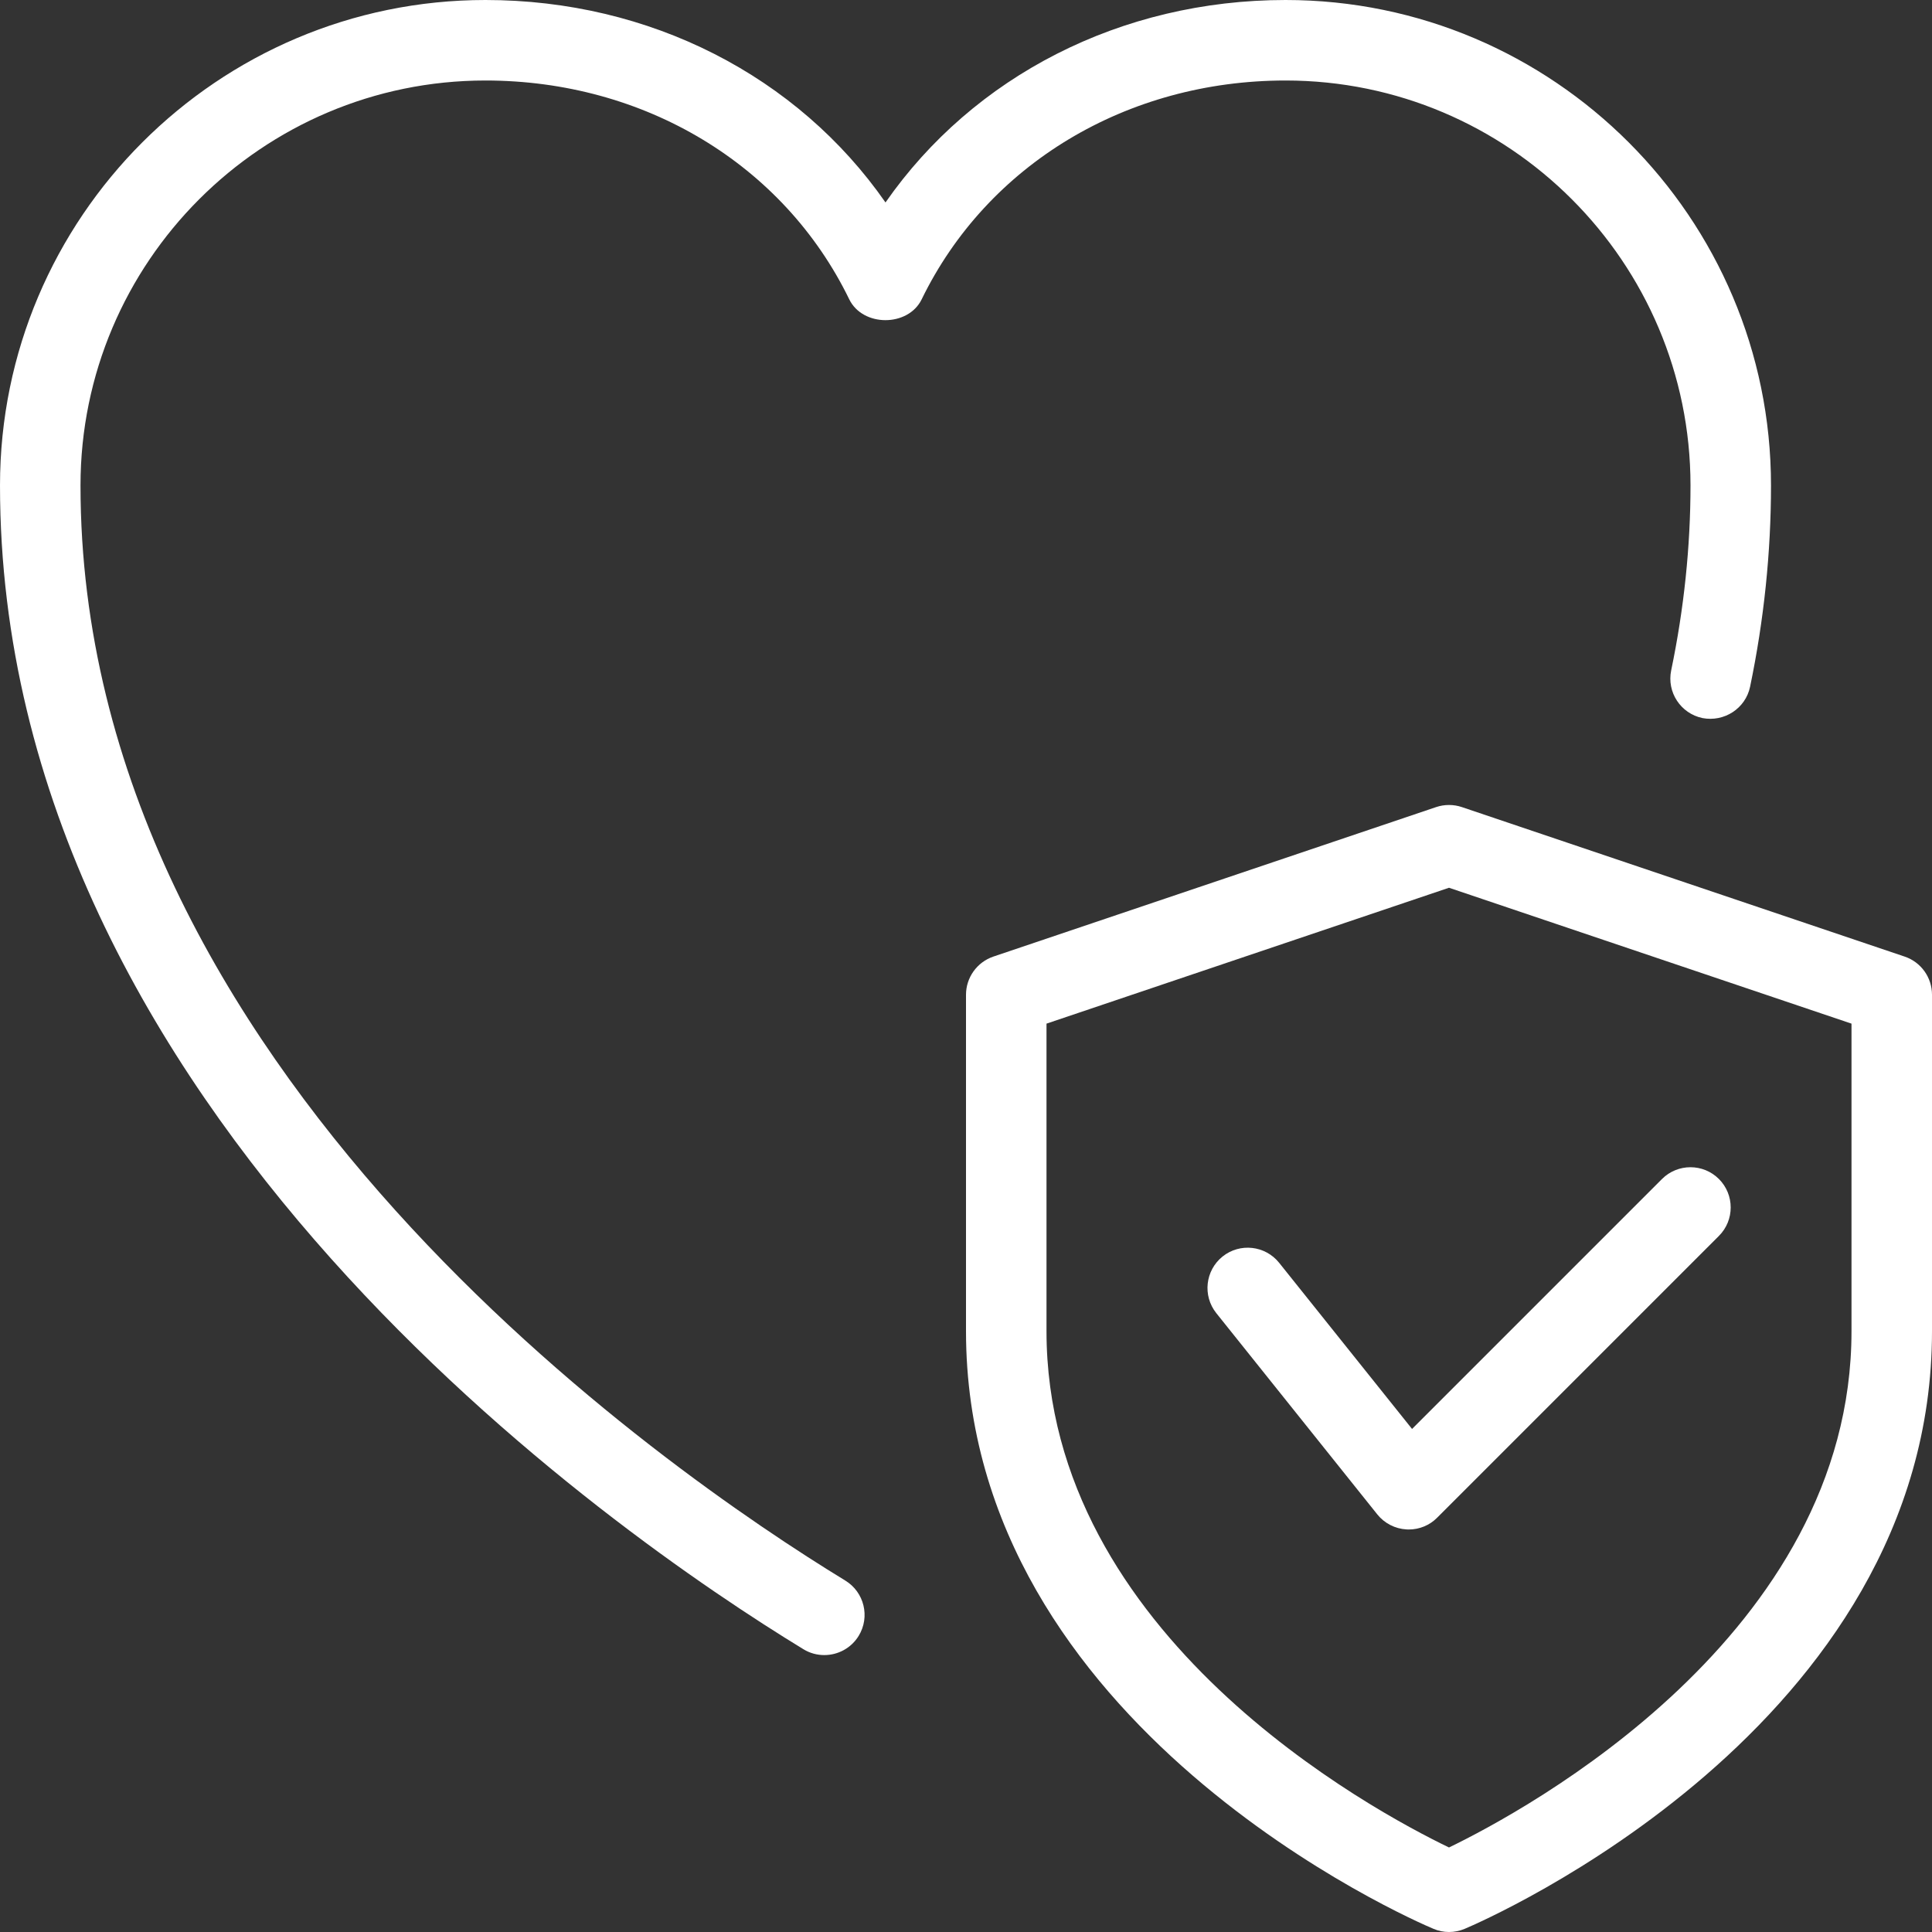
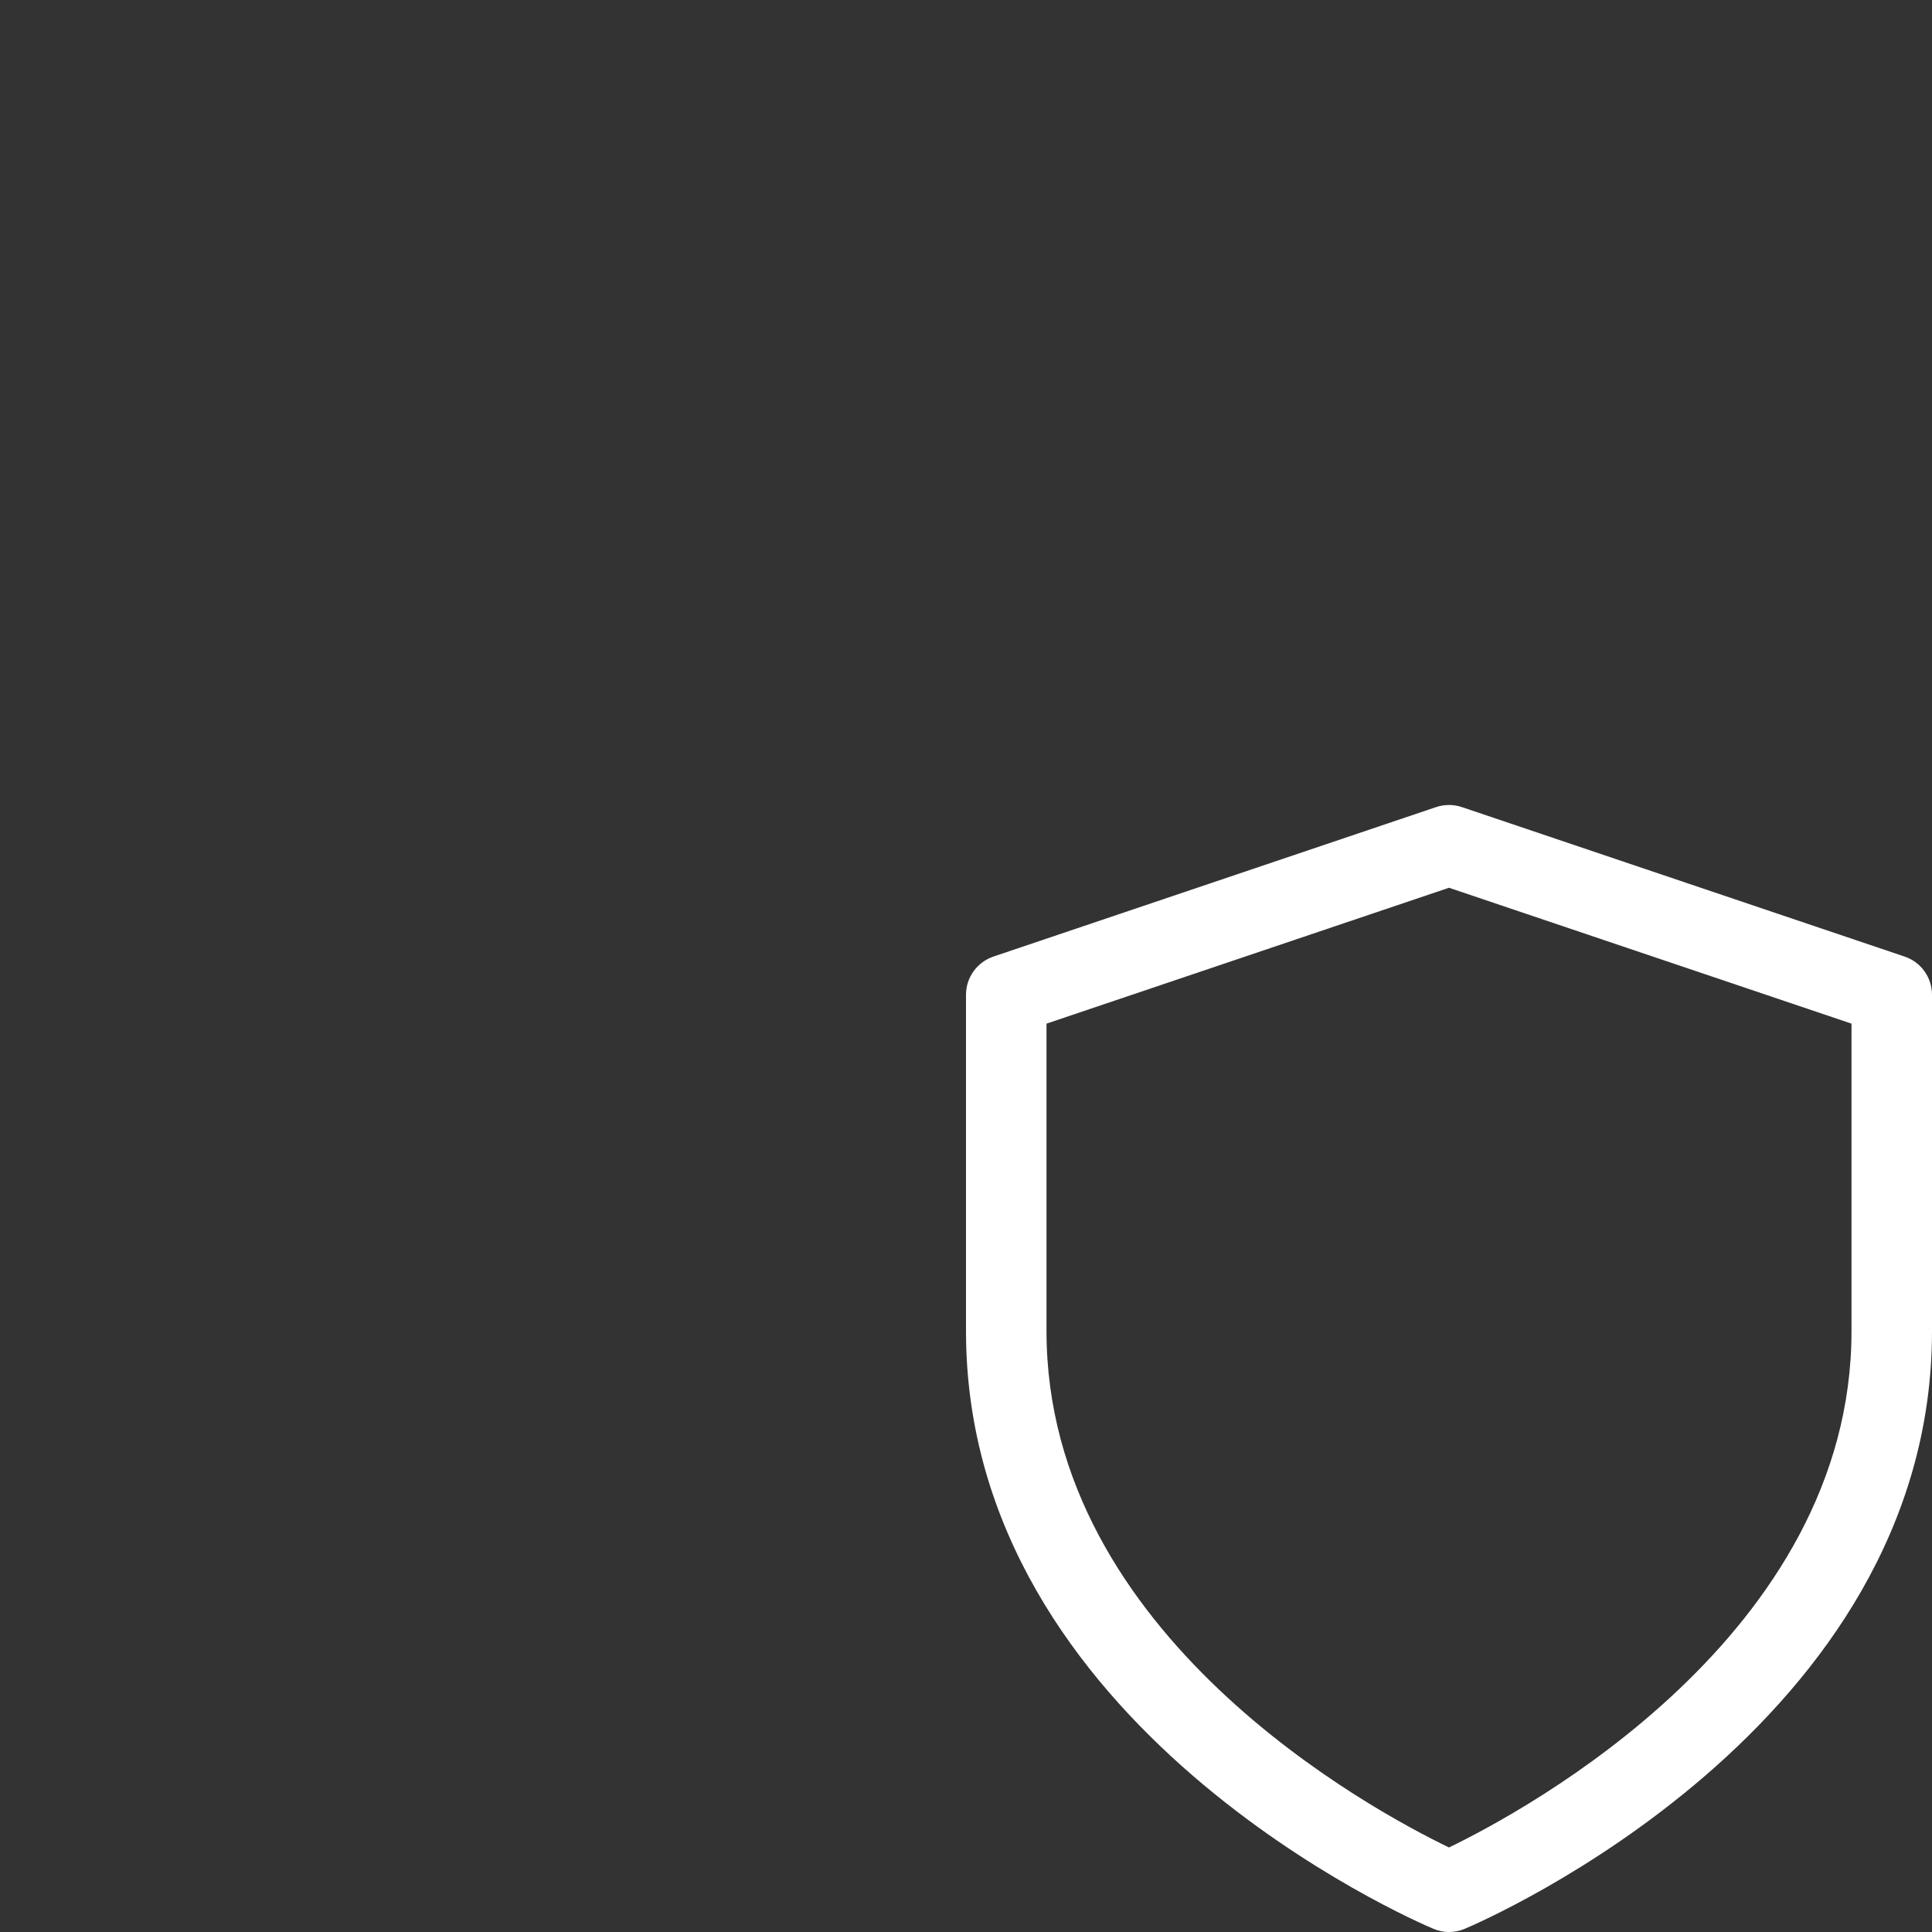
<svg xmlns="http://www.w3.org/2000/svg" version="1.1" width="512" height="512" x="0" y="0" viewBox="0 0 24 24" style="enable-background:new 0 0 512 512" xml:space="preserve">
  <rect x="0" y="0" width="24" height="24" fill="#333333" stroke="none" />
  <g>
    <g>
-       <path d="m10.24 20.56c-.089 0-.179-.023-.26-.073-2.341-1.428-9.98-6.692-9.98-14.457 0-3.325 2.705-6.03 6.03-6.03 2.044 0 3.877.945 4.97 2.515 1.093-1.57 2.926-2.515 4.97-2.515 3.325 0 6.03 2.705 6.03 6.03 0 .83-.087 1.671-.26 2.502-.057.27-.322.44-.592.388-.27-.057-.444-.321-.388-.592.159-.764.24-1.537.24-2.298 0-2.774-2.256-5.03-5.03-5.03-1.973 0-3.705 1.042-4.521 2.719-.168.344-.731.344-.899 0-.815-1.677-2.548-2.719-4.52-2.719-2.774 0-5.03 2.256-5.03 5.03 0 7.245 7.272 12.244 9.5 13.604.236.144.311.451.167.687-.094.154-.259.239-.427.239z" fill="#ffffff" data-original="#000000" style="" />
+       <path d="m10.24 20.56z" fill="#ffffff" data-original="#000000" style="" />
    </g>
    <g>
      <path d="m18 24c-.066 0-.132-.013-.194-.04-.238-.099-5.806-2.506-5.806-7.424v-4.179c0-.214.137-.405.34-.474l5.5-1.857c.104-.035.216-.035.32 0l5.5 1.857c.203.068.34.259.34.474v4.179c0 4.918-5.568 7.325-5.806 7.425-.062.026-.128.039-.194.039zm-5-11.284v3.82c0 3.785 4.055 5.958 5 6.414.944-.457 5-2.638 5-6.414v-3.82l-5-1.688z" fill="#ffffff" data-original="#000000" style="" />
    </g>
    <g>
-       <path d="m17.5 19c-.009 0-.019 0-.028-.001-.142-.008-.274-.076-.363-.187l-2-2.5c-.172-.216-.137-.53.078-.703.216-.173.531-.137.703.078l1.651 2.064 3.105-3.105c.195-.195.512-.195.707 0s.195.512 0 .707l-3.5 3.5c-.093.095-.221.147-.353.147z" fill="#ffffff" data-original="#000000" style="" />
-     </g>
+       </g>
  </g>
</svg>